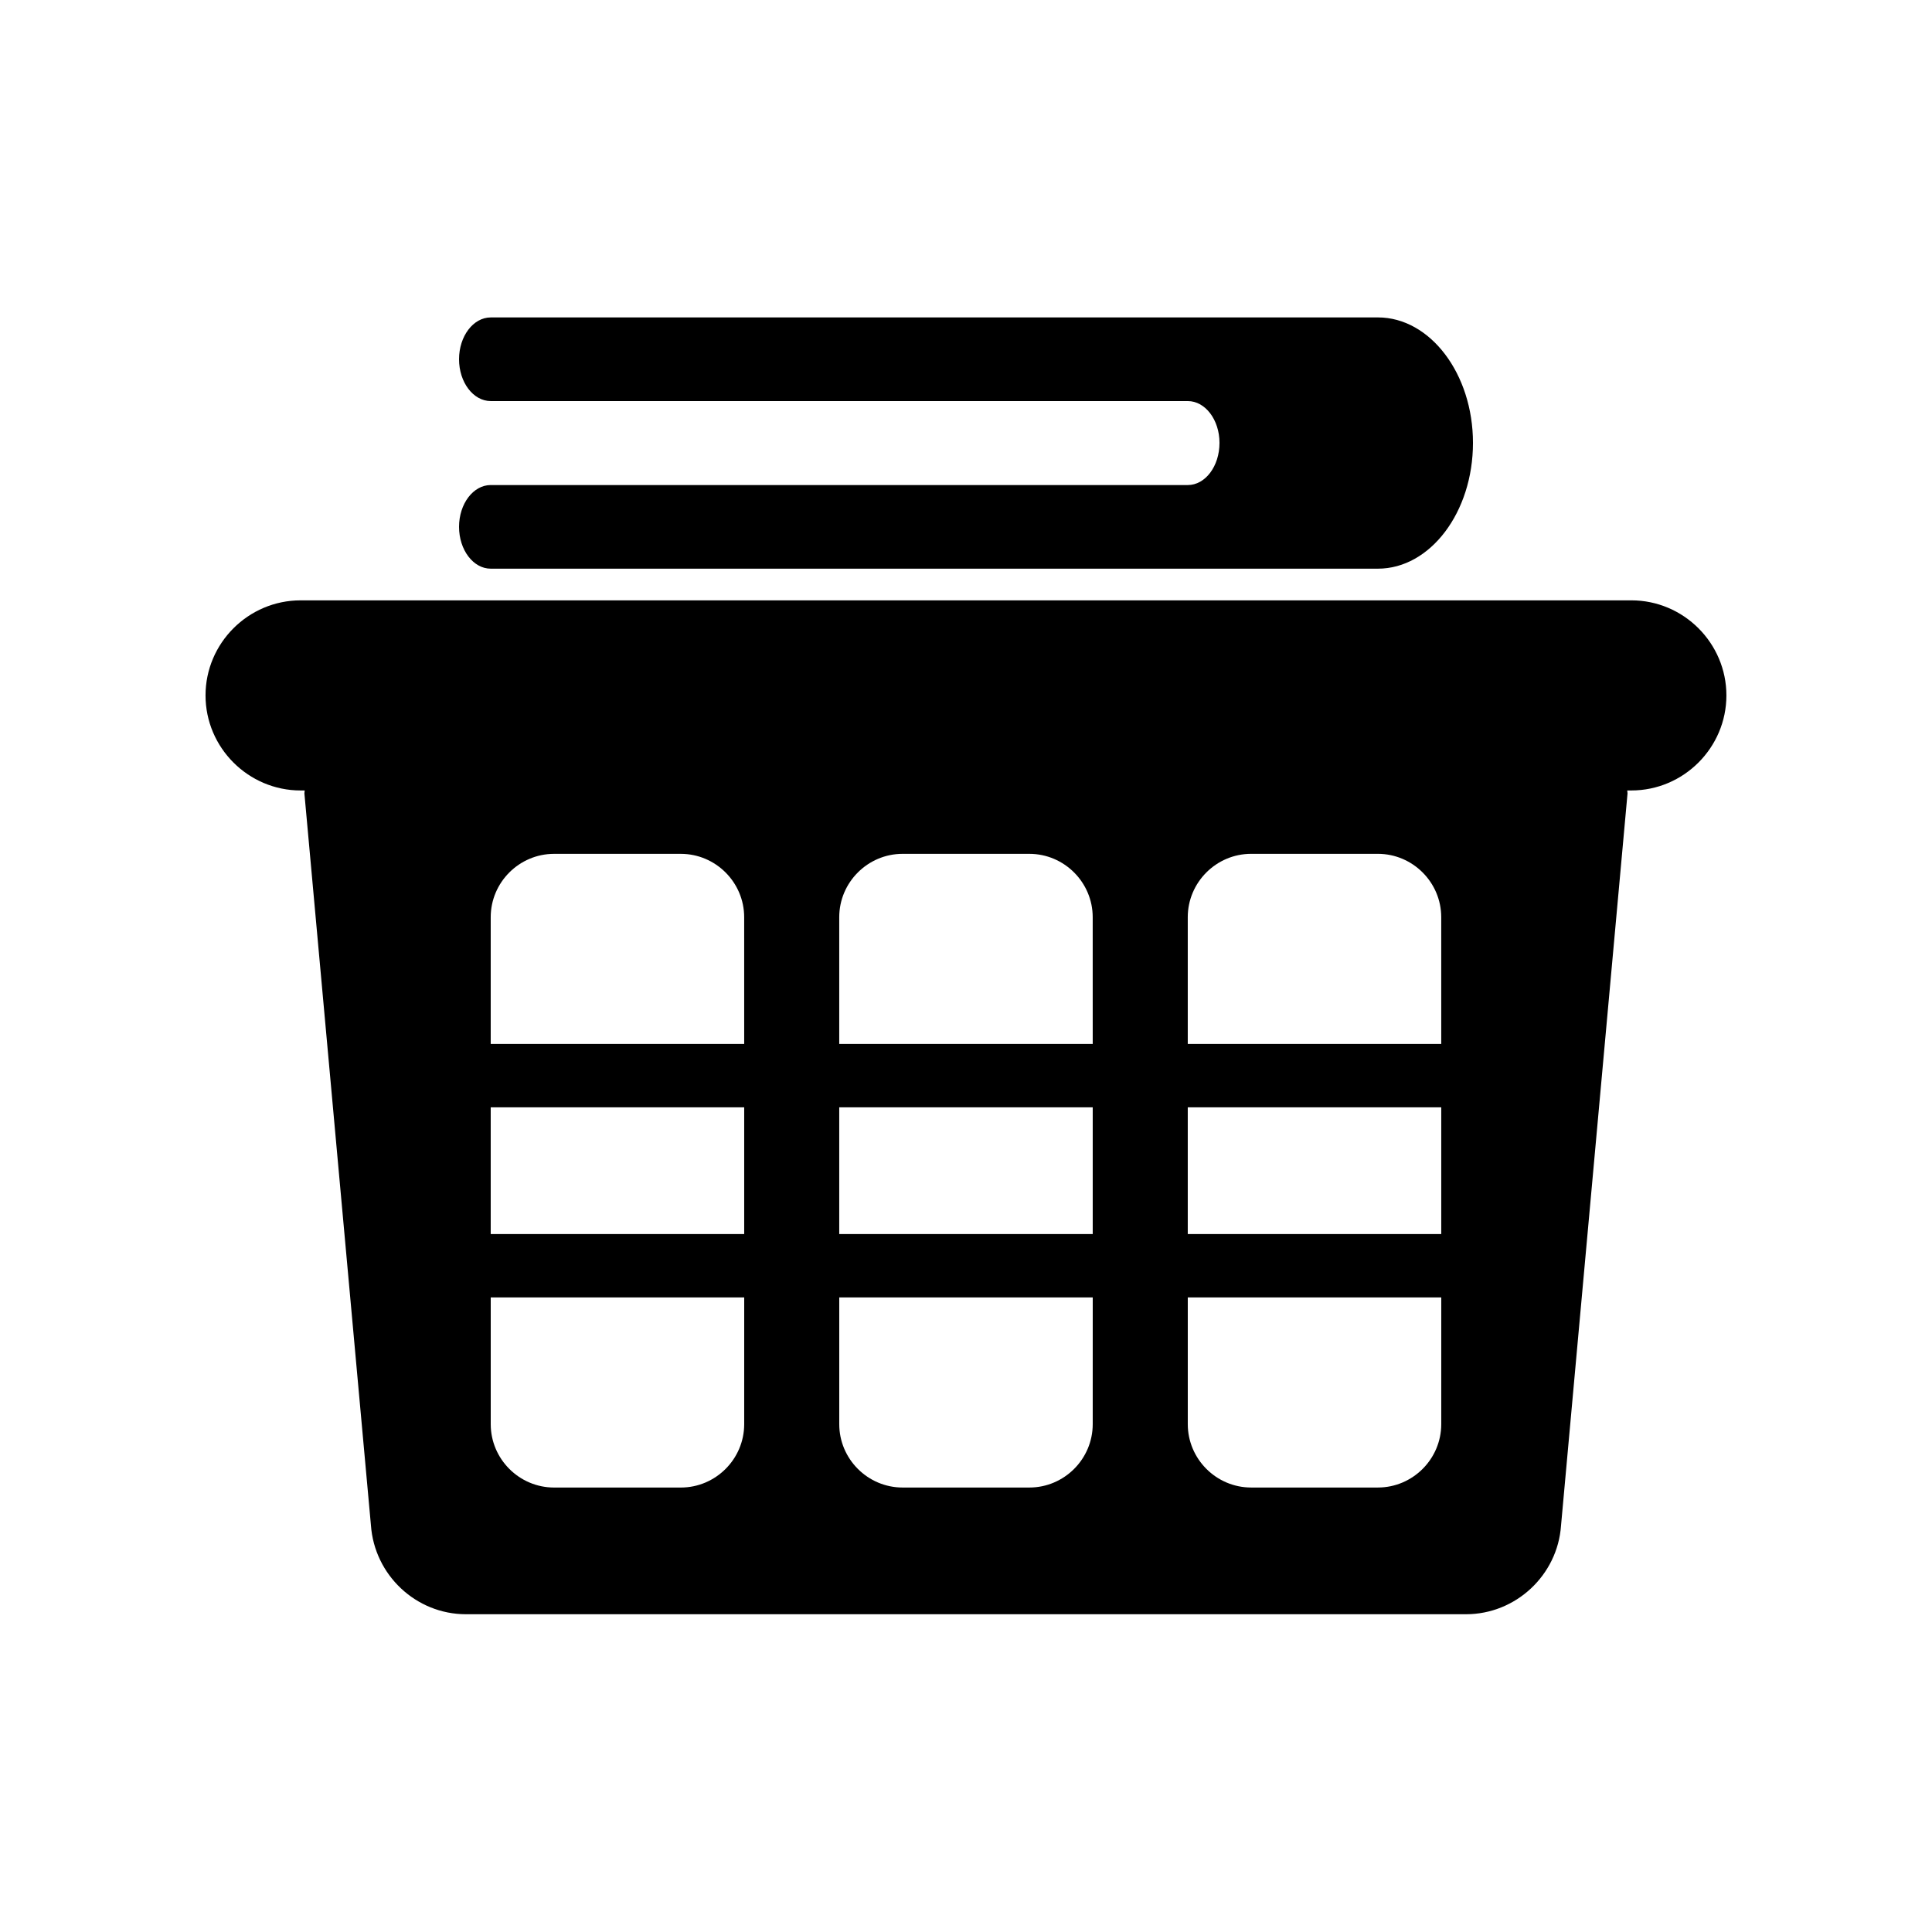
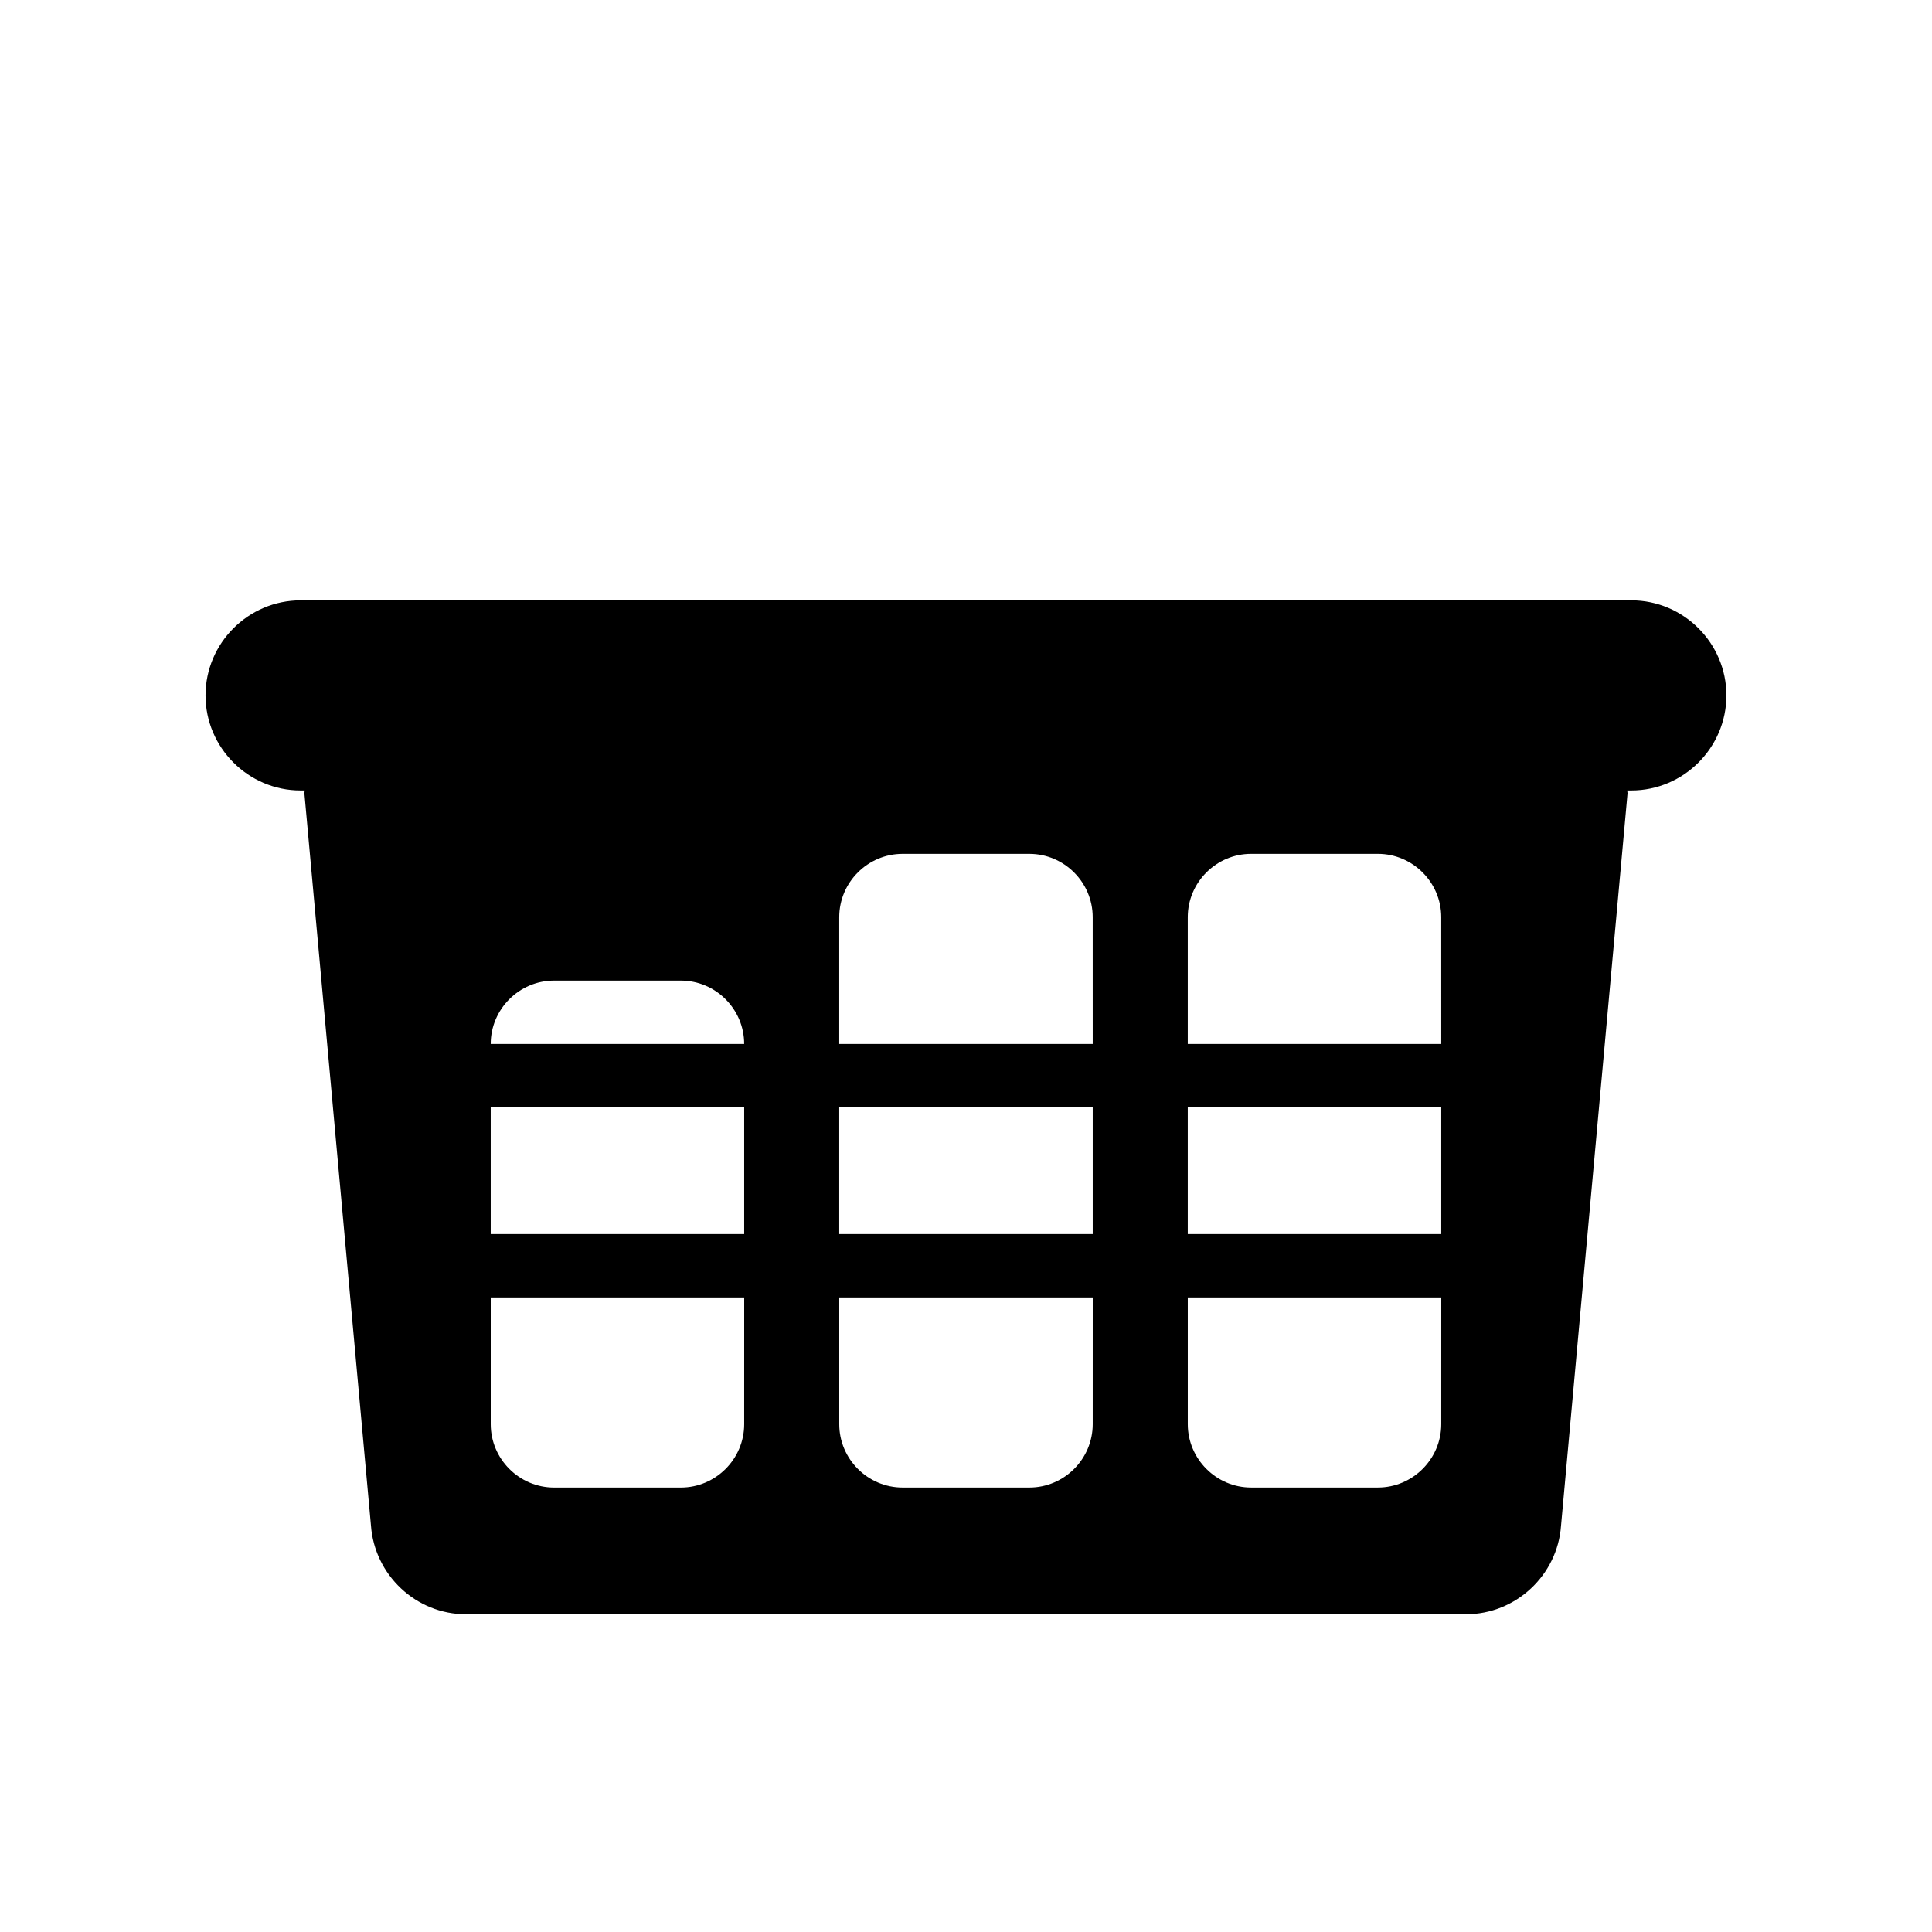
<svg xmlns="http://www.w3.org/2000/svg" fill="#000000" width="800px" height="800px" version="1.1" viewBox="144 144 512 512">
  <g>
-     <path d="m576.33 303.1h-352.67c-13.855 0-25.191 11.336-25.191 25.191 0 13.855 11.336 25.191 25.191 25.191h1.09c0 0.25-0.082 0.504-0.082 0.754l17.633 193.96c0.922 13.184 11.922 23.594 25.191 23.594h265c13.266 0 24.266-10.41 25.191-23.426l17.633-194.13c0-0.25-0.082-0.504-0.082-0.754h1.09c13.855 0 25.191-11.336 25.191-25.191 0-13.855-11.336-25.191-25.191-25.191zm-235.11 218.32c0 9.238-7.559 16.793-16.793 16.793h-33.586c-9.238 0-16.793-7.559-16.793-16.793v-33.586h67.176zm0-50.383h-67.176v-33.586h67.176zm0-50.379h-67.176v-33.586c0-9.238 7.559-16.793 16.793-16.793h33.586c9.238 0 16.793 7.559 16.793 16.793zm92.363 100.76c0 9.238-7.559 16.793-16.793 16.793h-33.586c-9.238 0-16.793-7.559-16.793-16.793v-33.586h67.176zm0-50.383h-67.176v-33.586h67.176zm0-50.379h-67.176v-33.586c0-9.238 7.559-16.793 16.793-16.793h33.586c9.238 0 16.793 7.559 16.793 16.793zm92.363 100.76c0 9.238-7.559 16.793-16.793 16.793h-33.586c-9.238 0-16.793-7.559-16.793-16.793v-33.586h67.176zm0-50.383h-67.176v-33.586h67.176zm0-50.379h-67.176v-33.586c0-9.238 7.559-16.793 16.793-16.793h33.586c9.238 0 16.793 7.559 16.793 16.793z" />
-     <path d="m458.78 272.54h-184.73c-4.617 0-8.398 4.953-8.398 11.082 0 6.129 3.777 11.082 8.398 11.082h235.11c13.855 0 25.191-14.945 25.191-33.336 0-18.305-11.336-33.25-25.191-33.25l-235.11 0.004c-4.617 0-8.398 4.953-8.398 11.082 0 6.129 3.777 11.082 8.398 11.082h184.73c4.617 0 8.398 4.953 8.398 11.082-0.004 6.219-3.781 11.172-8.398 11.172z" />
+     <path d="m576.33 303.1h-352.67c-13.855 0-25.191 11.336-25.191 25.191 0 13.855 11.336 25.191 25.191 25.191h1.09c0 0.25-0.082 0.504-0.082 0.754l17.633 193.96c0.922 13.184 11.922 23.594 25.191 23.594h265c13.266 0 24.266-10.41 25.191-23.426l17.633-194.13c0-0.25-0.082-0.504-0.082-0.754h1.09c13.855 0 25.191-11.336 25.191-25.191 0-13.855-11.336-25.191-25.191-25.191zm-235.11 218.32c0 9.238-7.559 16.793-16.793 16.793h-33.586c-9.238 0-16.793-7.559-16.793-16.793v-33.586h67.176zm0-50.383h-67.176v-33.586h67.176zm0-50.379h-67.176c0-9.238 7.559-16.793 16.793-16.793h33.586c9.238 0 16.793 7.559 16.793 16.793zm92.363 100.76c0 9.238-7.559 16.793-16.793 16.793h-33.586c-9.238 0-16.793-7.559-16.793-16.793v-33.586h67.176zm0-50.383h-67.176v-33.586h67.176zm0-50.379h-67.176v-33.586c0-9.238 7.559-16.793 16.793-16.793h33.586c9.238 0 16.793 7.559 16.793 16.793zm92.363 100.76c0 9.238-7.559 16.793-16.793 16.793h-33.586c-9.238 0-16.793-7.559-16.793-16.793v-33.586h67.176zm0-50.383h-67.176v-33.586h67.176zm0-50.379h-67.176v-33.586c0-9.238 7.559-16.793 16.793-16.793h33.586c9.238 0 16.793 7.559 16.793 16.793z" />
  </g>
</svg>